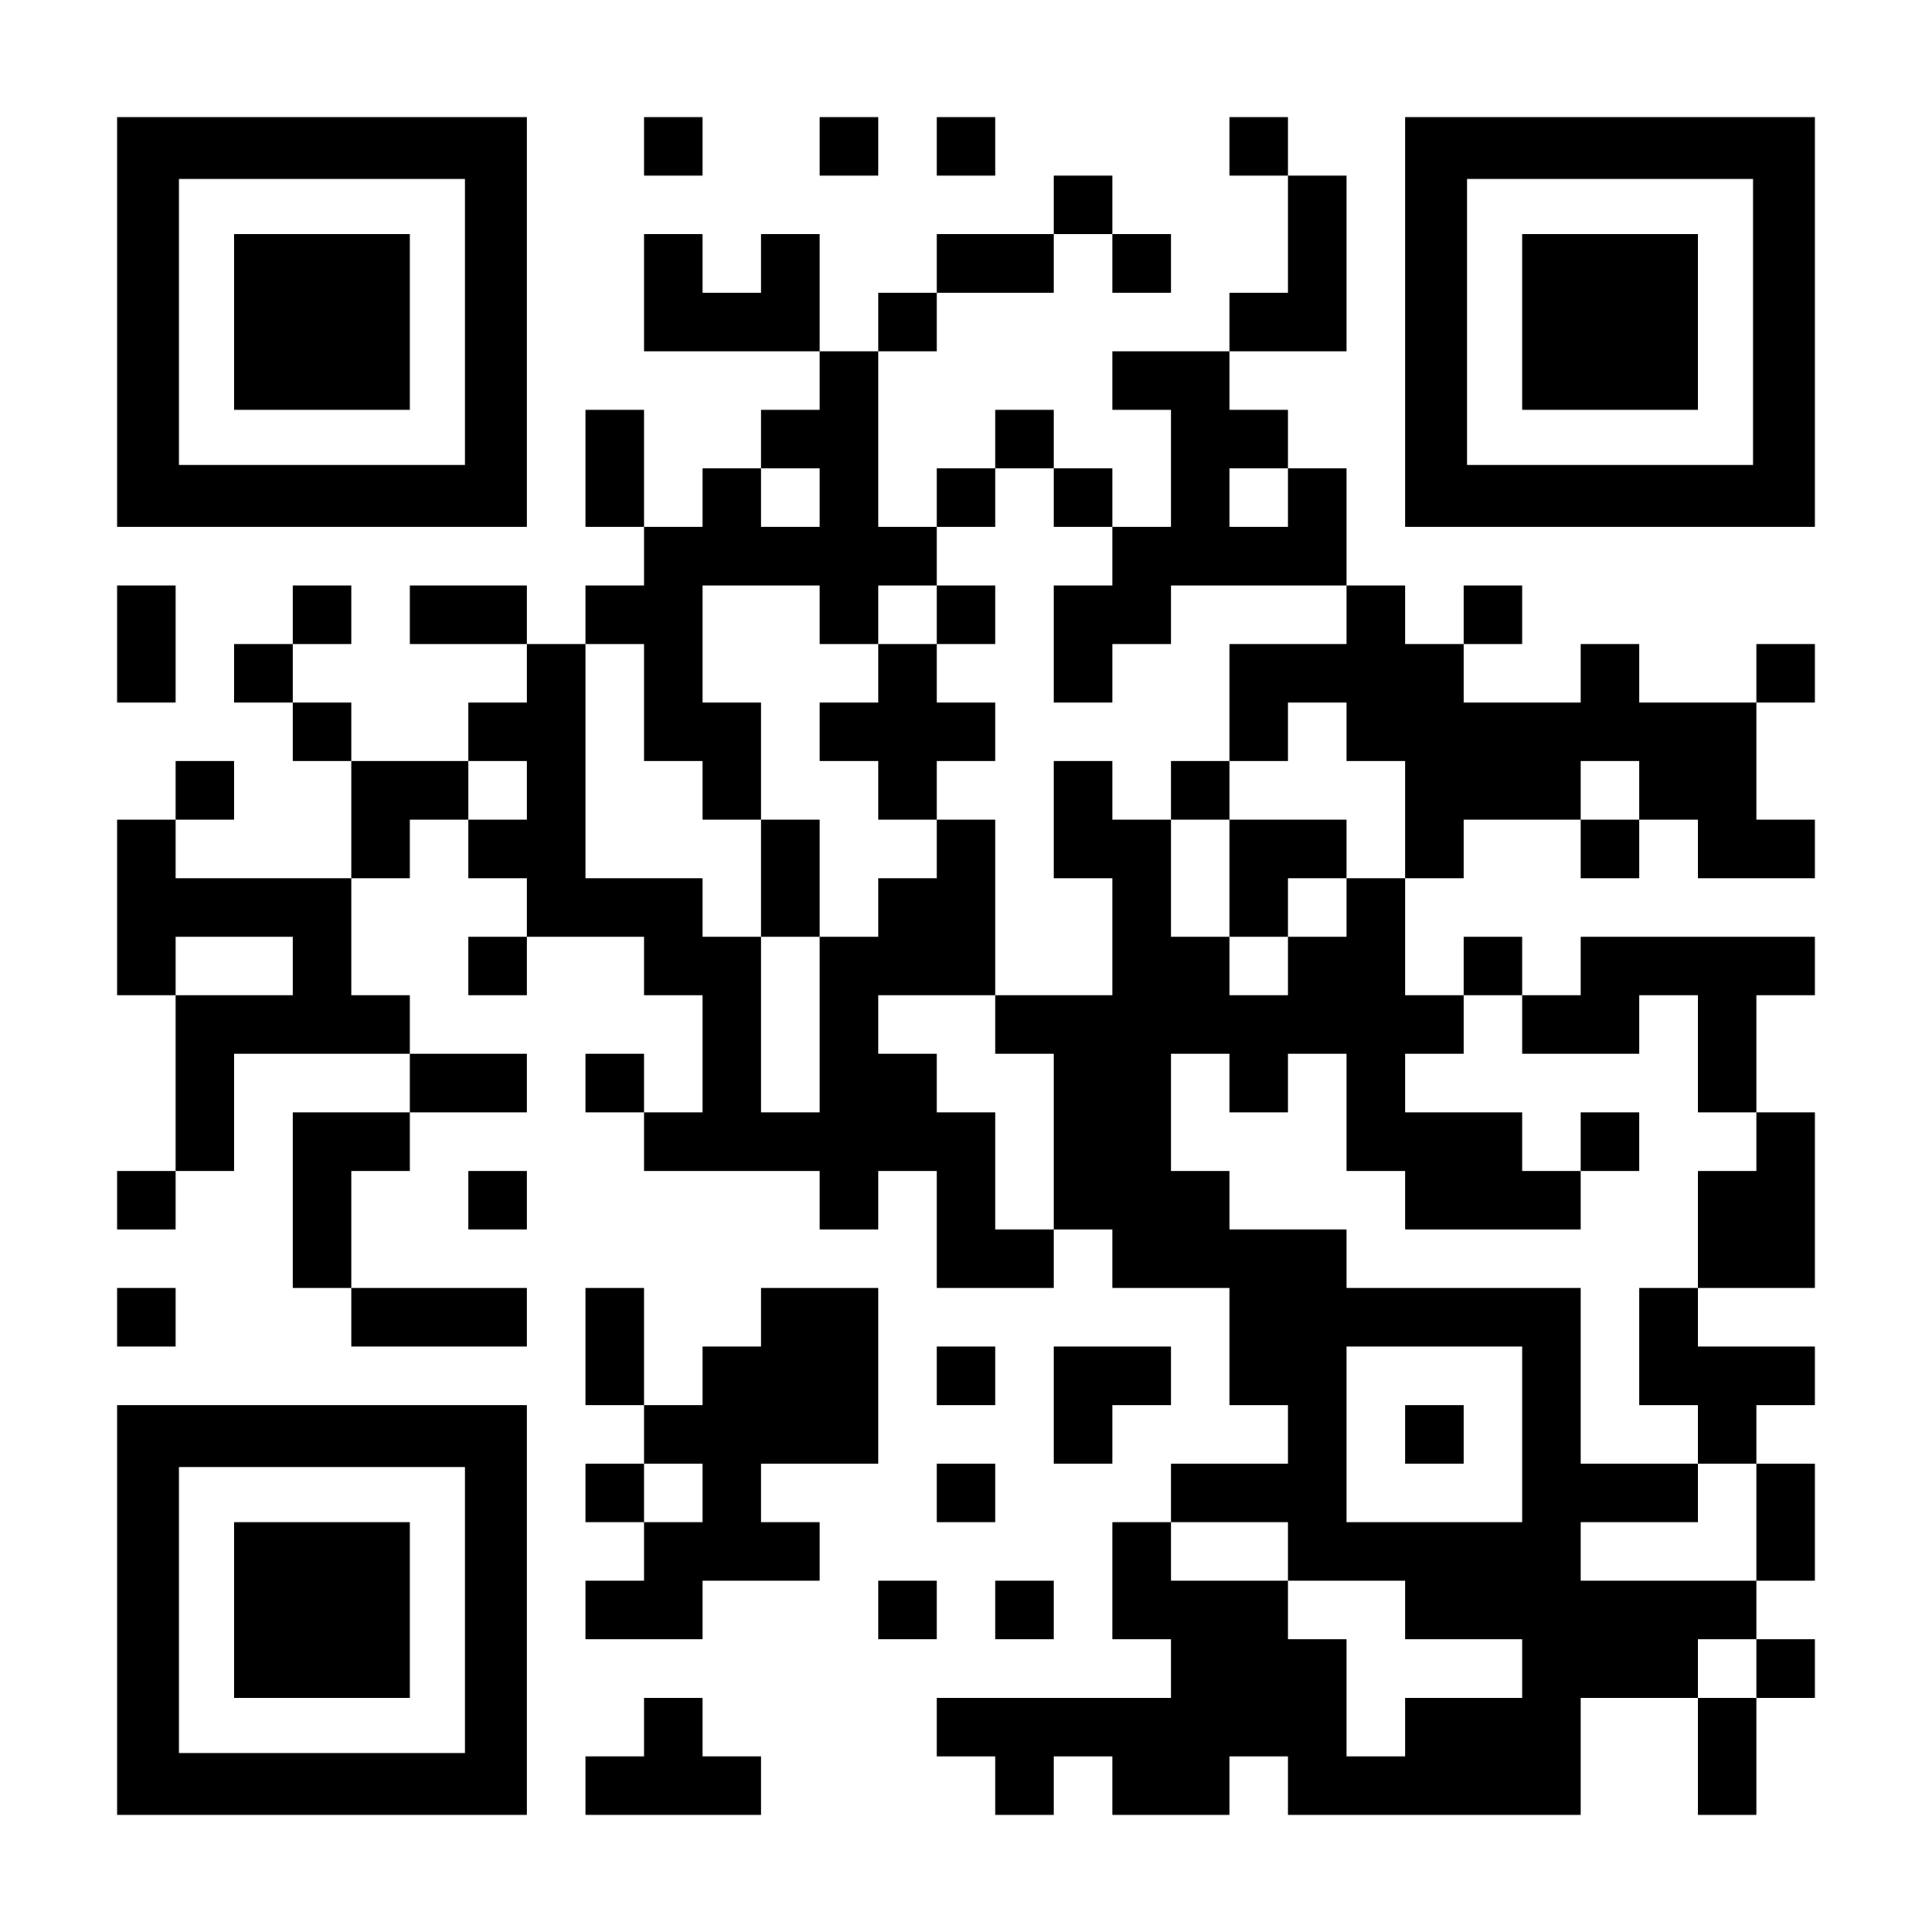
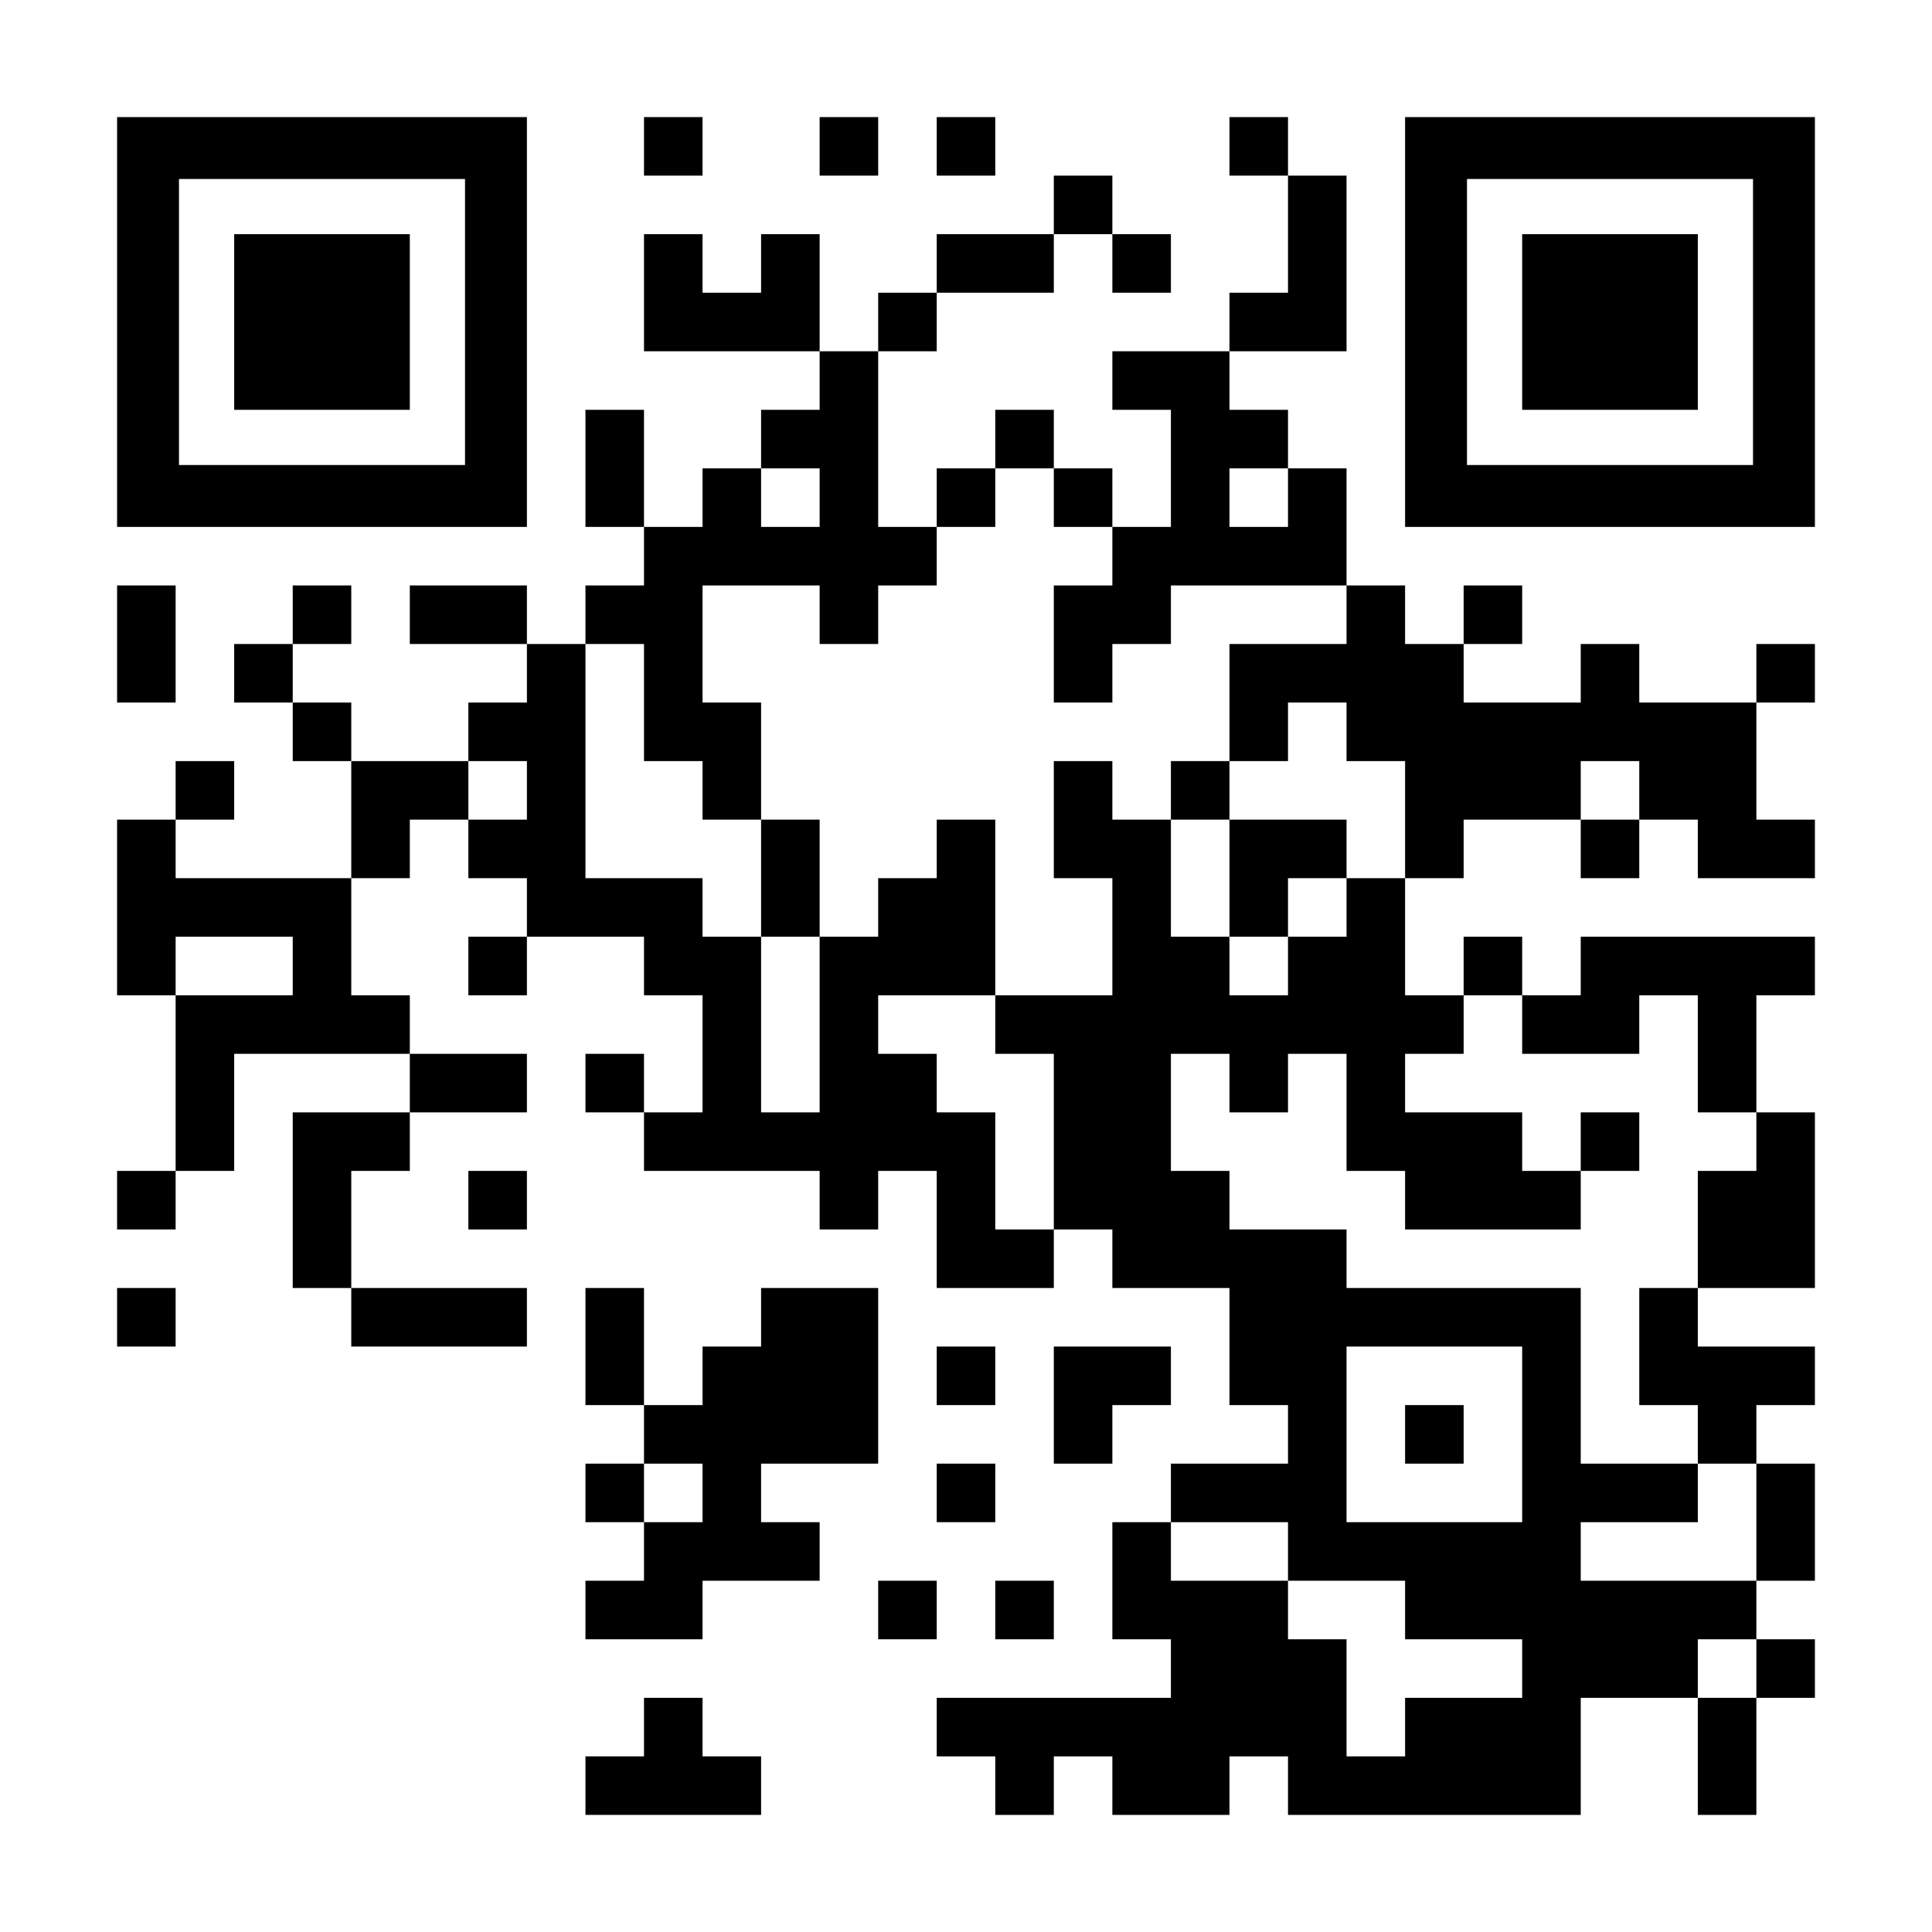
<svg xmlns="http://www.w3.org/2000/svg" version="1.0" width="1155px" height="1155px" viewBox="0 0 1155 1155" preserveAspectRatio="xMidYMid meet">
  <g transform="translate(0,1155) scale(0.1,-0.1)" fill="#000000" stroke="none">
    <path d="M700 9625 l0 -1225 1225 0 1225 0 0 1225 0 1225 -1225 0 -1225 0 0 -1225z m2080 0 l0 -855 -855 0 -855 0 0 855 0 855 855 0 855 0 0 -855z" />
    <path d="M1400 9625 l0 -525 525 0 525 0 0 525 0 525 -525 0 -525 0 0 -525z" />
    <path d="M3850 10675 l0 -175 175 0 175 0 0 175 0 175 -175 0 -175 0 0 -175z" />
    <path d="M4900 10675 l0 -175 175 0 175 0 0 175 0 175 -175 0 -175 0 0 -175z" />
    <path d="M5600 10675 l0 -175 175 0 175 0 0 175 0 175 -175 0 -175 0 0 -175z" />
    <path d="M7350 10675 l0 -175 175 0 175 0 0 -350 0 -350 -175 0 -175 0 0 -175 0 -175 -350 0 -350 0 0 -175 0 -175 175 0 175 0 0 -350 0 -350 -175 0 -175 0 0 175 0 175 -175 0 -175 0 0 175 0 175 -175 0 -175 0 0 -175 0 -175 -175 0 -175 0 0 -175 0 -175 -175 0 -175 0 0 525 0 525 175 0 175 0 0 175 0 175 350 0 350 0 0 175 0 175 175 0 175 0 0 -175 0 -175 175 0 175 0 0 175 0 175 -175 0 -175 0 0 175 0 175 -175 0 -175 0 0 -175 0 -175 -350 0 -350 0 0 -175 0 -175 -175 0 -175 0 0 -175 0 -175 -175 0 -175 0 0 350 0 350 -175 0 -175 0 0 -175 0 -175 -175 0 -175 0 0 175 0 175 -175 0 -175 0 0 -350 0 -350 525 0 525 0 0 -175 0 -175 -175 0 -175 0 0 -175 0 -175 -175 0 -175 0 0 -175 0 -175 -175 0 -175 0 0 350 0 350 -175 0 -175 0 0 -350 0 -350 175 0 175 0 0 -175 0 -175 -175 0 -175 0 0 -175 0 -175 -175 0 -175 0 0 175 0 175 -350 0 -350 0 0 -175 0 -175 350 0 350 0 0 -175 0 -175 -175 0 -175 0 0 -175 0 -175 -350 0 -350 0 0 175 0 175 -175 0 -175 0 0 175 0 175 175 0 175 0 0 175 0 175 -175 0 -175 0 0 -175 0 -175 -175 0 -175 0 0 -175 0 -175 175 0 175 0 0 -175 0 -175 175 0 175 0 0 -350 0 -350 -525 0 -525 0 0 175 0 175 175 0 175 0 0 175 0 175 -175 0 -175 0 0 -175 0 -175 -175 0 -175 0 0 -525 0 -525 175 0 175 0 0 -525 0 -525 -175 0 -175 0 0 -175 0 -175 175 0 175 0 0 175 0 175 175 0 175 0 0 350 0 350 525 0 525 0 0 -175 0 -175 -350 0 -350 0 0 -525 0 -525 175 0 175 0 0 -175 0 -175 525 0 525 0 0 175 0 175 -525 0 -525 0 0 350 0 350 175 0 175 0 0 175 0 175 350 0 350 0 0 175 0 175 -350 0 -350 0 0 175 0 175 -175 0 -175 0 0 350 0 350 175 0 175 0 0 175 0 175 175 0 175 0 0 -175 0 -175 175 0 175 0 0 -175 0 -175 -175 0 -175 0 0 -175 0 -175 175 0 175 0 0 175 0 175 350 0 350 0 0 -175 0 -175 175 0 175 0 0 -350 0 -350 -175 0 -175 0 0 175 0 175 -175 0 -175 0 0 -175 0 -175 175 0 175 0 0 -175 0 -175 525 0 525 0 0 -175 0 -175 175 0 175 0 0 175 0 175 175 0 175 0 0 -350 0 -350 350 0 350 0 0 175 0 175 175 0 175 0 0 -175 0 -175 350 0 350 0 0 -350 0 -350 175 0 175 0 0 -175 0 -175 -350 0 -350 0 0 -175 0 -175 -175 0 -175 0 0 -350 0 -350 175 0 175 0 0 -175 0 -175 -700 0 -700 0 0 -175 0 -175 175 0 175 0 0 -175 0 -175 175 0 175 0 0 175 0 175 175 0 175 0 0 -175 0 -175 350 0 350 0 0 175 0 175 175 0 175 0 0 -175 0 -175 875 0 875 0 0 350 0 350 350 0 350 0 0 -350 0 -350 175 0 175 0 0 350 0 350 175 0 175 0 0 175 0 175 -175 0 -175 0 0 175 0 175 175 0 175 0 0 350 0 350 -175 0 -175 0 0 175 0 175 175 0 175 0 0 175 0 175 -350 0 -350 0 0 175 0 175 350 0 350 0 0 525 0 525 -175 0 -175 0 0 350 0 350 175 0 175 0 0 175 0 175 -700 0 -700 0 0 -175 0 -175 -175 0 -175 0 0 175 0 175 -175 0 -175 0 0 -175 0 -175 -175 0 -175 0 0 350 0 350 175 0 175 0 0 175 0 175 350 0 350 0 0 -175 0 -175 175 0 175 0 0 175 0 175 175 0 175 0 0 -175 0 -175 350 0 350 0 0 175 0 175 -175 0 -175 0 0 350 0 350 175 0 175 0 0 175 0 175 -175 0 -175 0 0 -175 0 -175 -350 0 -350 0 0 175 0 175 -175 0 -175 0 0 -175 0 -175 -350 0 -350 0 0 175 0 175 175 0 175 0 0 175 0 175 -175 0 -175 0 0 -175 0 -175 -175 0 -175 0 0 175 0 175 -175 0 -175 0 0 350 0 350 -175 0 -175 0 0 175 0 175 -175 0 -175 0 0 175 0 175 350 0 350 0 0 525 0 525 -175 0 -175 0 0 175 0 175 -175 0 -175 0 0 -175z m-2450 -2100 l0 -175 -175 0 -175 0 0 175 0 175 175 0 175 0 0 -175z m1400 0 l0 -175 175 0 175 0 0 -175 0 -175 -175 0 -175 0 0 -350 0 -350 175 0 175 0 0 175 0 175 175 0 175 0 0 175 0 175 525 0 525 0 0 -175 0 -175 -350 0 -350 0 0 -350 0 -350 175 0 175 0 0 175 0 175 175 0 175 0 0 -175 0 -175 175 0 175 0 0 -350 0 -350 -175 0 -175 0 0 -175 0 -175 -175 0 -175 0 0 -175 0 -175 -175 0 -175 0 0 175 0 175 -175 0 -175 0 0 350 0 350 -175 0 -175 0 0 175 0 175 -175 0 -175 0 0 -350 0 -350 175 0 175 0 0 -350 0 -350 -350 0 -350 0 0 -175 0 -175 175 0 175 0 0 -525 0 -525 -175 0 -175 0 0 350 0 350 -175 0 -175 0 0 175 0 175 -175 0 -175 0 0 175 0 175 350 0 350 0 0 525 0 525 -175 0 -175 0 0 -175 0 -175 -175 0 -175 0 0 -175 0 -175 -175 0 -175 0 0 -525 0 -525 -175 0 -175 0 0 525 0 525 -175 0 -175 0 0 175 0 175 -350 0 -350 0 0 700 0 700 175 0 175 0 0 -350 0 -350 175 0 175 0 0 -175 0 -175 175 0 175 0 0 350 0 350 -175 0 -175 0 0 350 0 350 350 0 350 0 0 -175 0 -175 175 0 175 0 0 175 0 175 175 0 175 0 0 175 0 175 175 0 175 0 0 175 0 175 175 0 175 0 0 -175z m1400 0 l0 -175 -175 0 -175 0 0 175 0 175 175 0 175 0 0 -175z m-4550 -1750 l0 -175 -175 0 -175 0 0 175 0 175 175 0 175 0 0 -175z m6650 0 l0 -175 -175 0 -175 0 0 175 0 175 175 0 175 0 0 -175z m-8050 -1050 l0 -175 -350 0 -350 0 0 175 0 175 350 0 350 0 0 -175z m7350 -350 l0 -175 350 0 350 0 0 175 0 175 175 0 175 0 0 -350 0 -350 175 0 175 0 0 -175 0 -175 -175 0 -175 0 0 -350 0 -350 -175 0 -175 0 0 -350 0 -350 175 0 175 0 0 -175 0 -175 175 0 175 0 0 -350 0 -350 -525 0 -525 0 0 175 0 175 350 0 350 0 0 175 0 175 -350 0 -350 0 0 525 0 525 -700 0 -700 0 0 175 0 175 -350 0 -350 0 0 175 0 175 -175 0 -175 0 0 350 0 350 175 0 175 0 0 -175 0 -175 175 0 175 0 0 175 0 175 175 0 175 0 0 -350 0 -350 175 0 175 0 0 -175 0 -175 525 0 525 0 0 175 0 175 -175 0 -175 0 0 175 0 175 -350 0 -350 0 0 175 0 175 175 0 175 0 0 175 0 175 175 0 175 0 0 -175z m0 -2450 l0 -525 -525 0 -525 0 0 525 0 525 525 0 525 0 0 -525z m-1400 -700 l0 -175 350 0 350 0 0 -175 0 -175 350 0 350 0 0 -175 0 -175 -350 0 -350 0 0 -175 0 -175 -175 0 -175 0 0 350 0 350 -175 0 -175 0 0 175 0 175 -350 0 -350 0 0 175 0 175 350 0 350 0 0 -175z m2800 -700 l0 -175 -175 0 -175 0 0 175 0 175 175 0 175 0 0 -175z" />
-     <path d="M5600 7875 l0 -175 -175 0 -175 0 0 -175 0 -175 -175 0 -175 0 0 -175 0 -175 175 0 175 0 0 -175 0 -175 175 0 175 0 0 175 0 175 175 0 175 0 0 175 0 175 -175 0 -175 0 0 175 0 175 175 0 175 0 0 175 0 175 -175 0 -175 0 0 -175z" />
    <path d="M7000 6825 l0 -175 175 0 175 0 0 -350 0 -350 175 0 175 0 0 175 0 175 175 0 175 0 0 175 0 175 -350 0 -350 0 0 175 0 175 -175 0 -175 0 0 -175z" />
    <path d="M4550 6300 l0 -350 175 0 175 0 0 350 0 350 -175 0 -175 0 0 -350z" />
    <path d="M9450 4725 l0 -175 175 0 175 0 0 175 0 175 -175 0 -175 0 0 -175z" />
    <path d="M8400 2975 l0 -175 175 0 175 0 0 175 0 175 -175 0 -175 0 0 -175z" />
    <path d="M8400 9625 l0 -1225 1225 0 1225 0 0 1225 0 1225 -1225 0 -1225 0 0 -1225z m2080 0 l0 -855 -855 0 -855 0 0 855 0 855 855 0 855 0 0 -855z" />
    <path d="M9100 9625 l0 -525 525 0 525 0 0 525 0 525 -525 0 -525 0 0 -525z" />
    <path d="M700 7700 l0 -350 175 0 175 0 0 350 0 350 -175 0 -175 0 0 -350z" />
    <path d="M2800 4375 l0 -175 175 0 175 0 0 175 0 175 -175 0 -175 0 0 -175z" />
    <path d="M700 3675 l0 -175 175 0 175 0 0 175 0 175 -175 0 -175 0 0 -175z" />
    <path d="M3500 3500 l0 -350 175 0 175 0 0 -175 0 -175 -175 0 -175 0 0 -175 0 -175 175 0 175 0 0 -175 0 -175 -175 0 -175 0 0 -175 0 -175 350 0 350 0 0 175 0 175 350 0 350 0 0 175 0 175 -175 0 -175 0 0 175 0 175 350 0 350 0 0 525 0 525 -350 0 -350 0 0 -175 0 -175 -175 0 -175 0 0 -175 0 -175 -175 0 -175 0 0 350 0 350 -175 0 -175 0 0 -350z m700 -875 l0 -175 -175 0 -175 0 0 175 0 175 175 0 175 0 0 -175z" />
    <path d="M5600 3325 l0 -175 175 0 175 0 0 175 0 175 -175 0 -175 0 0 -175z" />
    <path d="M6300 3150 l0 -350 175 0 175 0 0 175 0 175 175 0 175 0 0 175 0 175 -350 0 -350 0 0 -350z" />
-     <path d="M700 1925 l0 -1225 1225 0 1225 0 0 1225 0 1225 -1225 0 -1225 0 0 -1225z m2080 0 l0 -855 -855 0 -855 0 0 855 0 855 855 0 855 0 0 -855z" />
-     <path d="M1400 1925 l0 -525 525 0 525 0 0 525 0 525 -525 0 -525 0 0 -525z" />
    <path d="M5600 2625 l0 -175 175 0 175 0 0 175 0 175 -175 0 -175 0 0 -175z" />
    <path d="M5250 1925 l0 -175 175 0 175 0 0 175 0 175 -175 0 -175 0 0 -175z" />
    <path d="M5950 1925 l0 -175 175 0 175 0 0 175 0 175 -175 0 -175 0 0 -175z" />
    <path d="M3850 1225 l0 -175 -175 0 -175 0 0 -175 0 -175 525 0 525 0 0 175 0 175 -175 0 -175 0 0 175 0 175 -175 0 -175 0 0 -175z" />
  </g>
</svg>